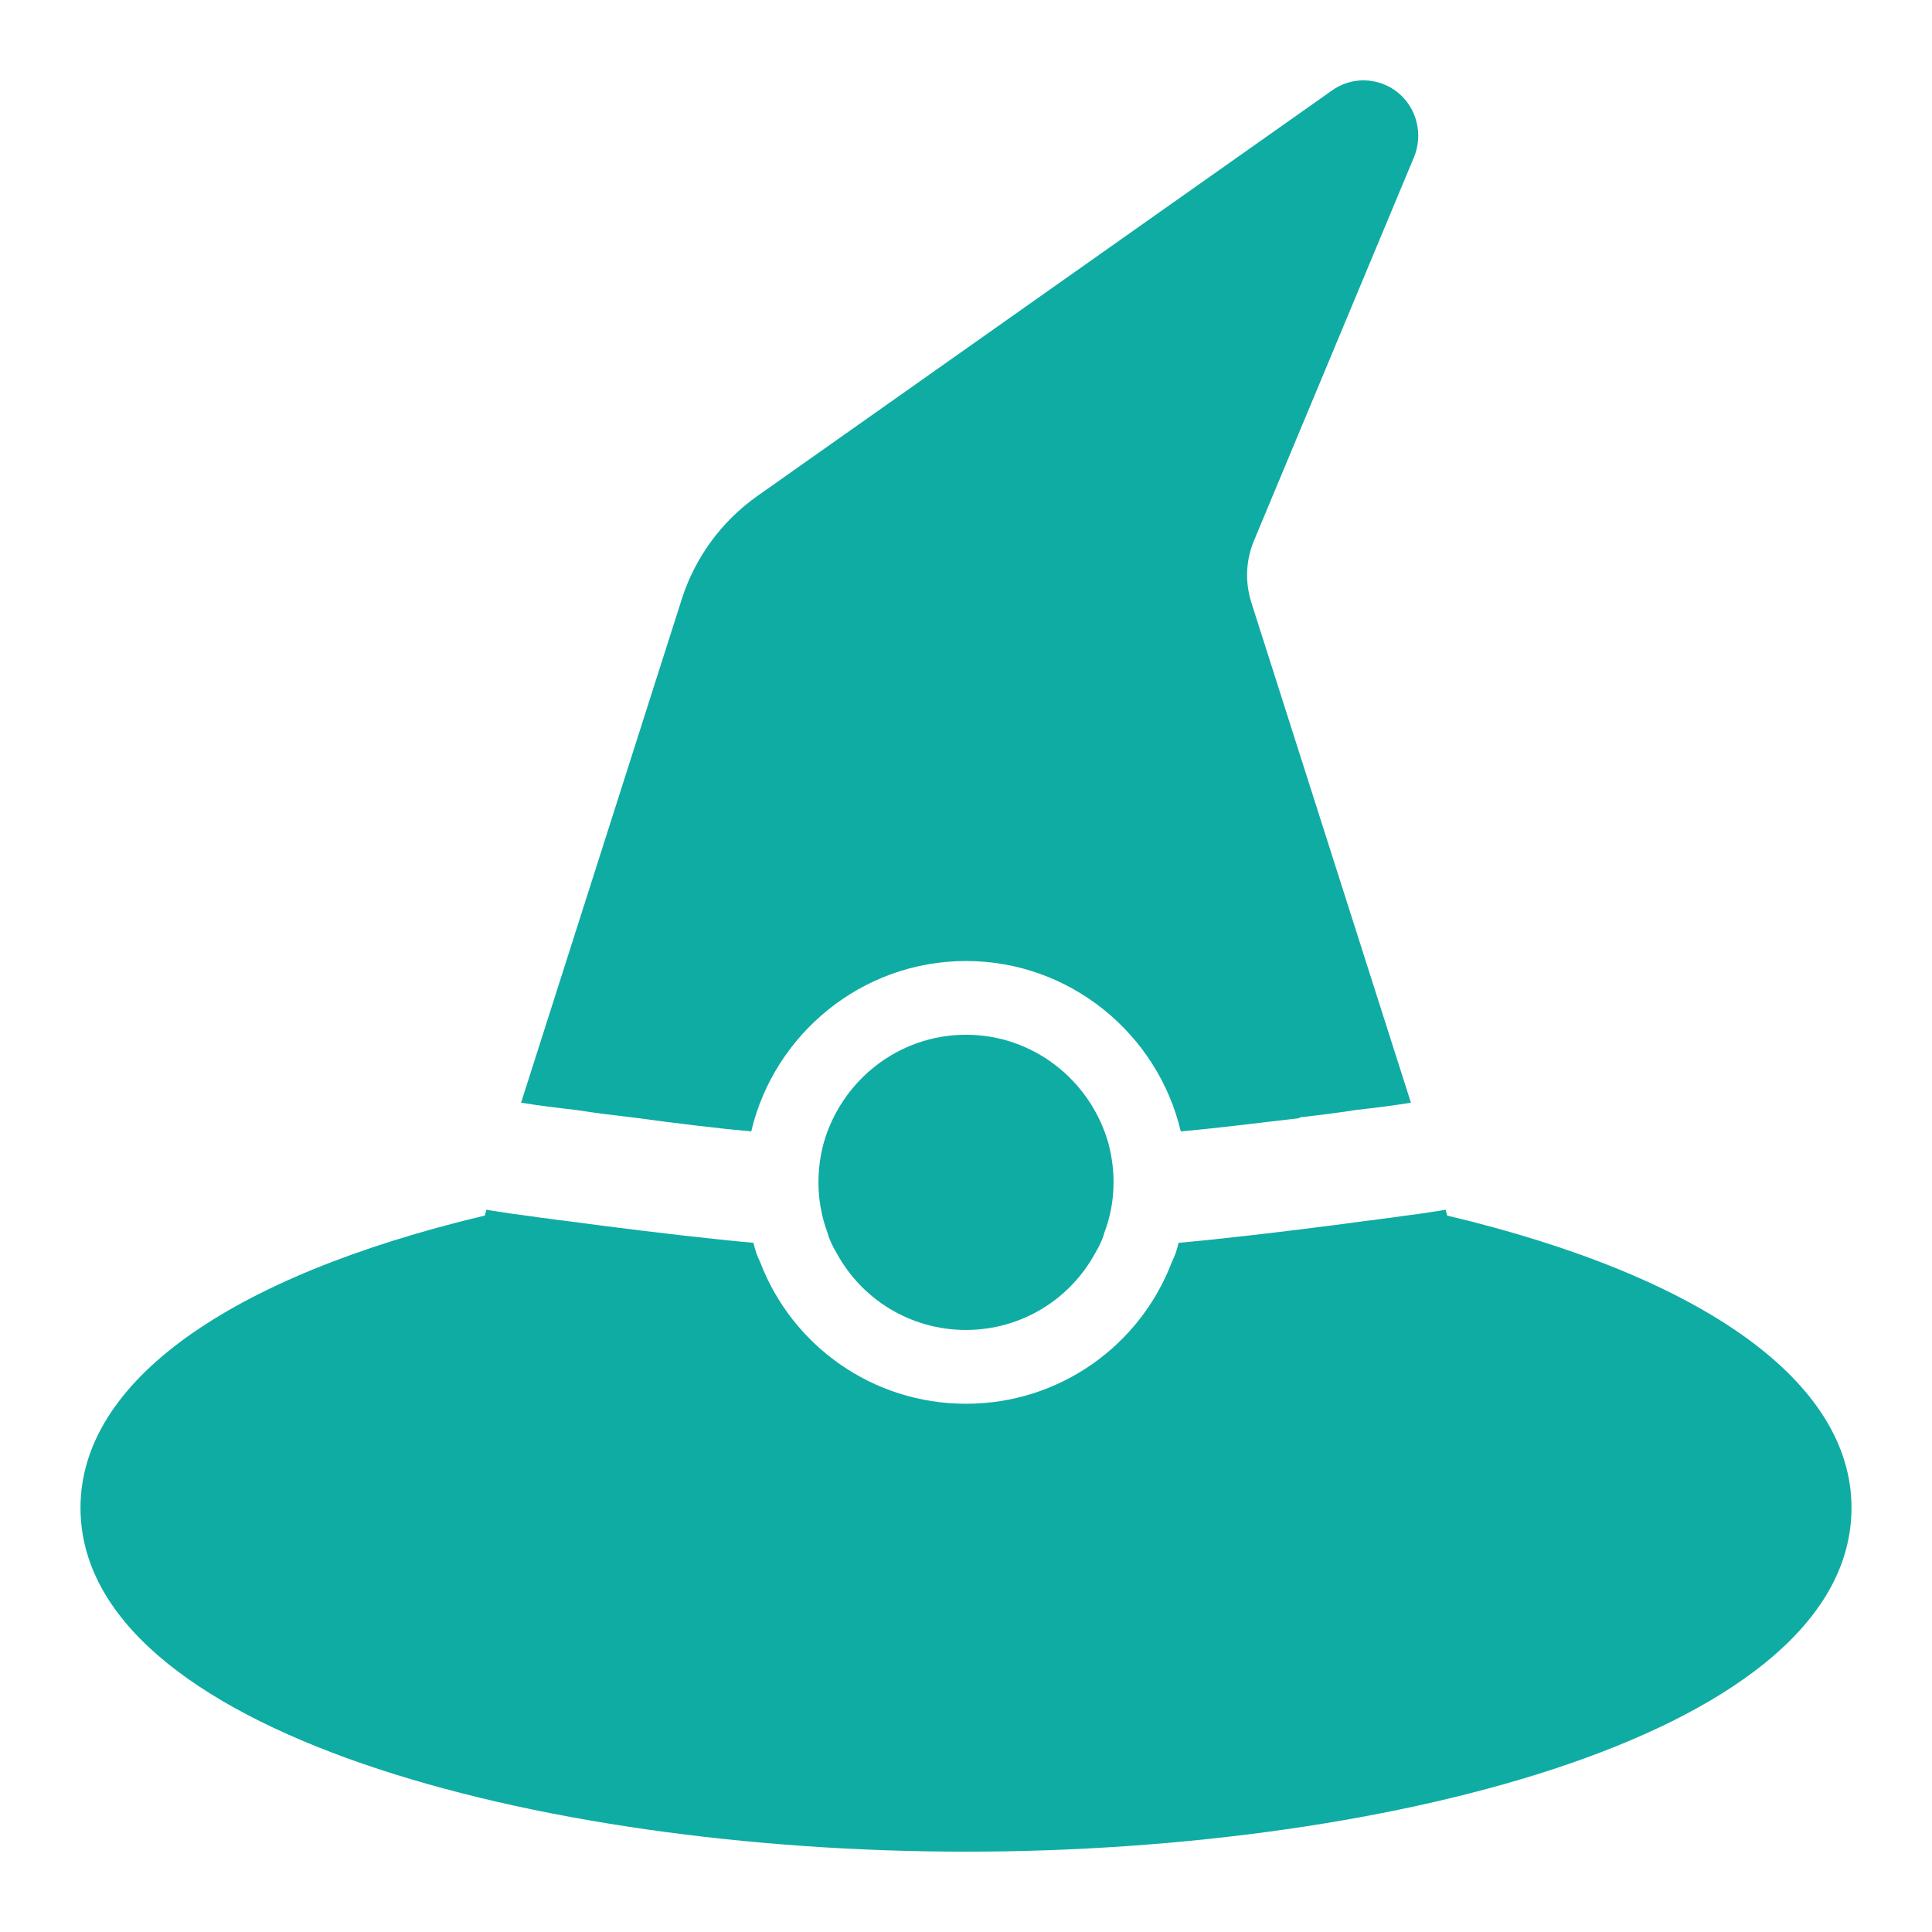
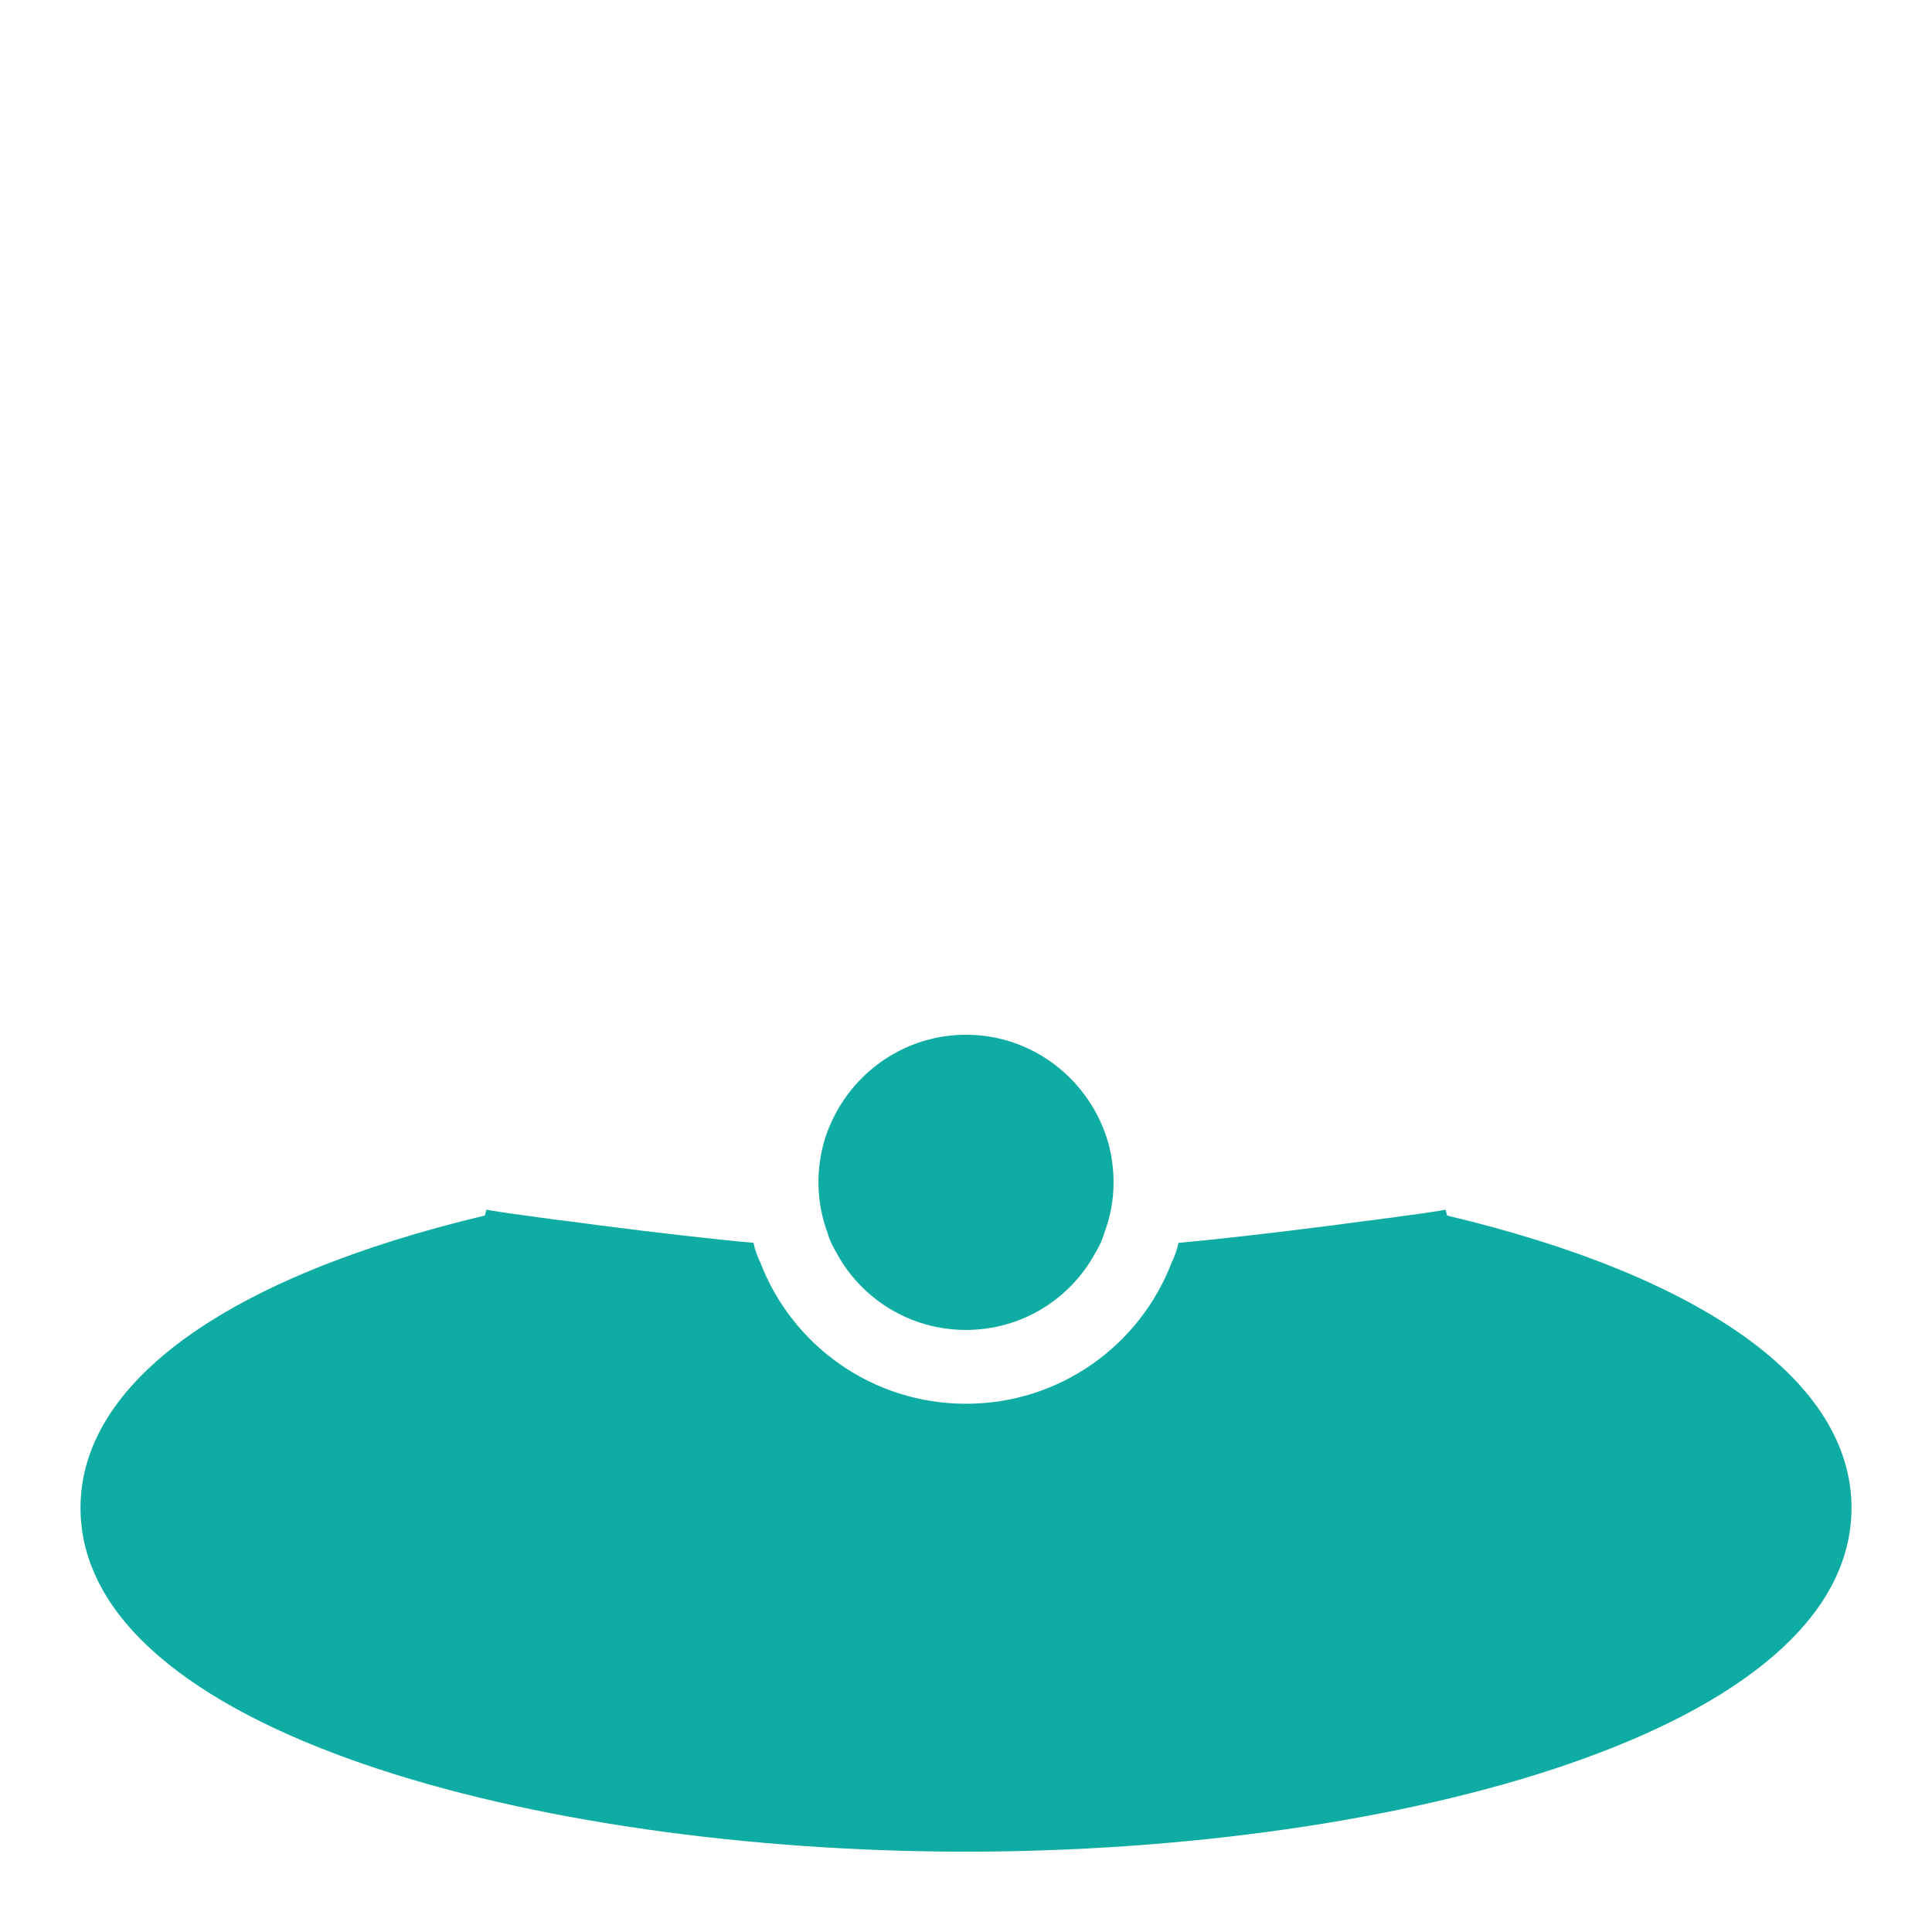
<svg xmlns="http://www.w3.org/2000/svg" width="24" height="24" viewBox="0 0 24 24" fill="none">
  <path d="M17.977 15.1L17.958 15.027C17.913 15.036 17.858 15.045 17.793 15.054C17.628 15.082 17.454 15.1 17.271 15.128C17.179 15.137 17.087 15.155 16.987 15.164C16.849 15.183 16.712 15.201 16.574 15.219C15.859 15.311 15.153 15.393 14.64 15.439C14.622 15.522 14.594 15.604 14.557 15.678C14.163 16.713 13.164 17.438 12 17.438C10.836 17.438 9.837 16.713 9.443 15.678C9.406 15.604 9.378 15.522 9.36 15.439C8.847 15.393 8.141 15.311 7.426 15.219C7.288 15.201 7.151 15.183 7.013 15.164C6.912 15.155 6.821 15.137 6.729 15.128C6.546 15.1 6.372 15.082 6.207 15.054C6.143 15.045 6.088 15.036 6.042 15.027L6.023 15.1C2.824 15.861 1 17.172 1 18.73C1 21.508 6.665 23.002 12 23.002C17.335 23.002 23 21.508 23 18.73C23 17.172 21.176 15.861 17.977 15.1Z" fill="#0FACA3" />
  <path d="M12 12.854C11.16 12.854 10.452 13.425 10.232 14.199C10.191 14.354 10.167 14.516 10.167 14.688C10.167 14.908 10.207 15.119 10.28 15.315C10.305 15.405 10.345 15.486 10.394 15.568C10.704 16.138 11.307 16.521 11.999 16.521C12.691 16.521 13.294 16.138 13.604 15.568C13.653 15.486 13.694 15.405 13.718 15.315C13.793 15.119 13.833 14.908 13.833 14.688C13.833 14.516 13.809 14.354 13.768 14.199C13.548 13.425 12.84 12.854 12 12.854Z" fill="#0FACA3" />
-   <path d="M7.857 13.881C8.398 13.954 8.92 14.018 9.332 14.055C9.617 12.845 10.707 11.938 12 11.938C13.293 11.938 14.383 12.845 14.668 14.055C15.08 14.018 15.602 13.954 16.143 13.89V13.881C16.372 13.854 16.611 13.826 16.84 13.789C17.078 13.762 17.308 13.734 17.527 13.698L15.547 7.492C15.465 7.235 15.474 6.969 15.575 6.722L17.564 1.955C17.683 1.671 17.601 1.341 17.363 1.148C17.124 0.956 16.785 0.947 16.538 1.13L9.406 6.163C8.966 6.474 8.636 6.923 8.471 7.437L6.473 13.698C6.692 13.734 6.922 13.762 7.16 13.789C7.389 13.826 7.628 13.854 7.857 13.881Z" fill="#0FACA3" />
</svg>